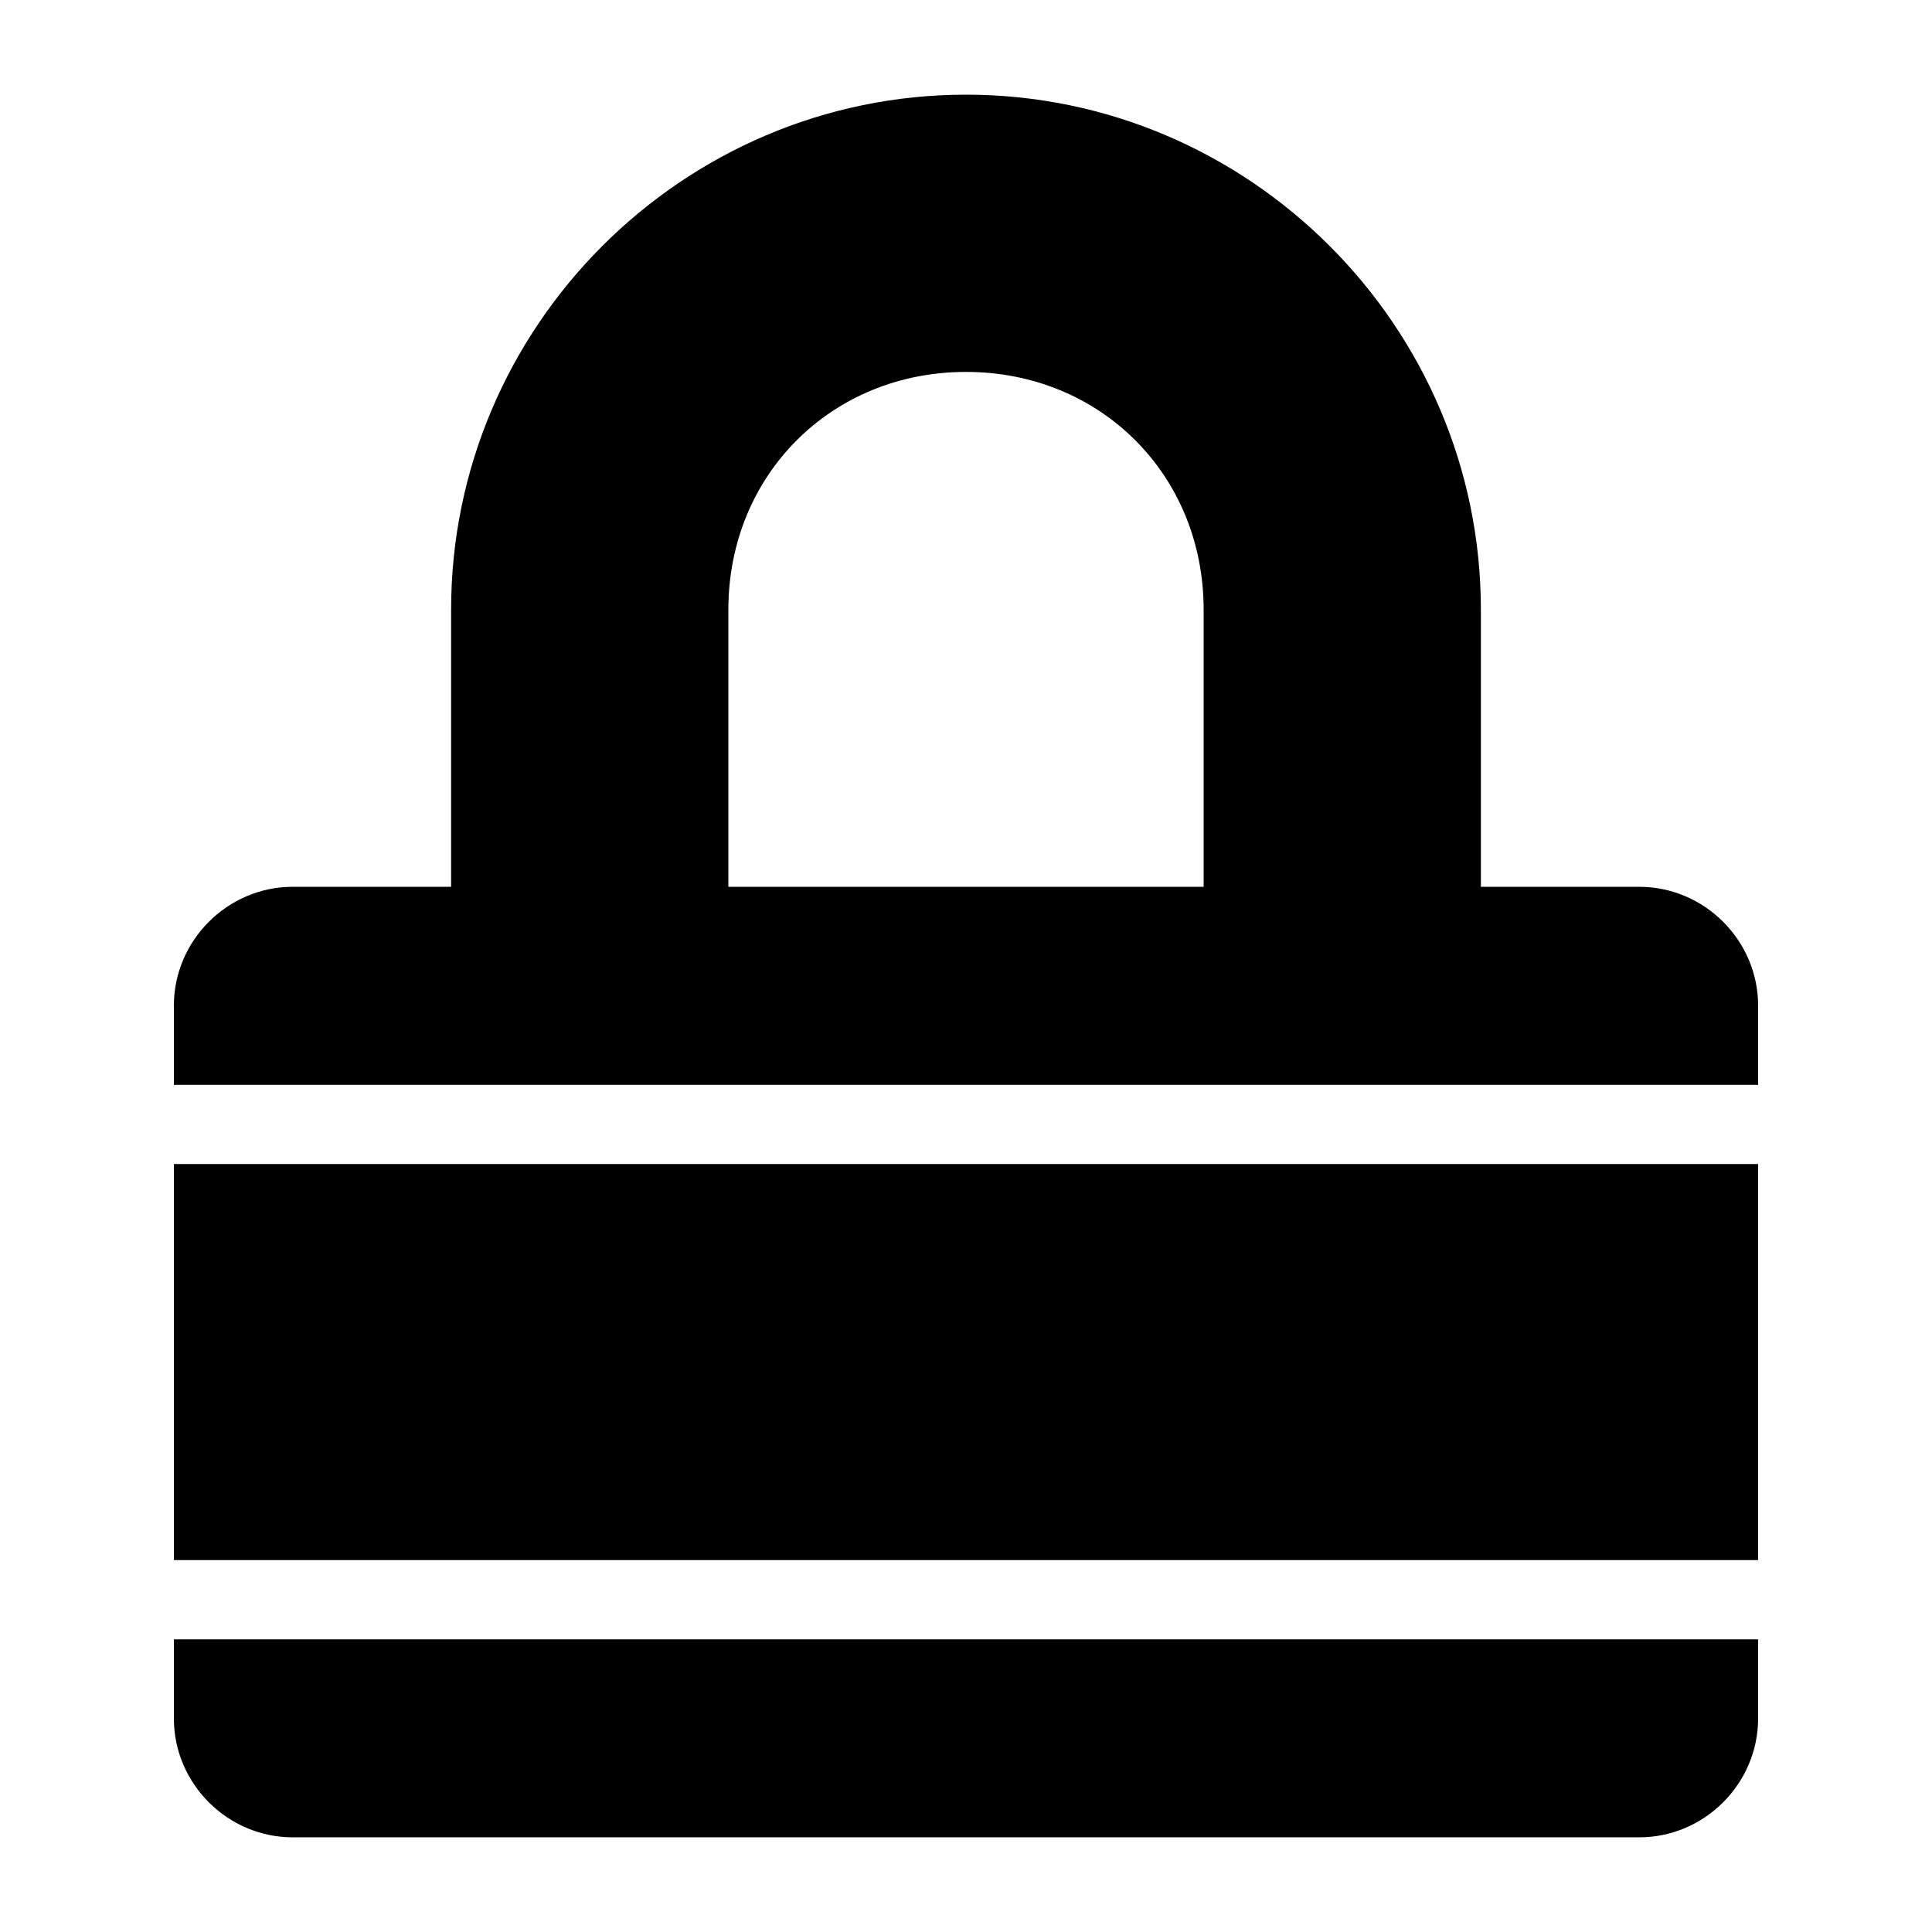
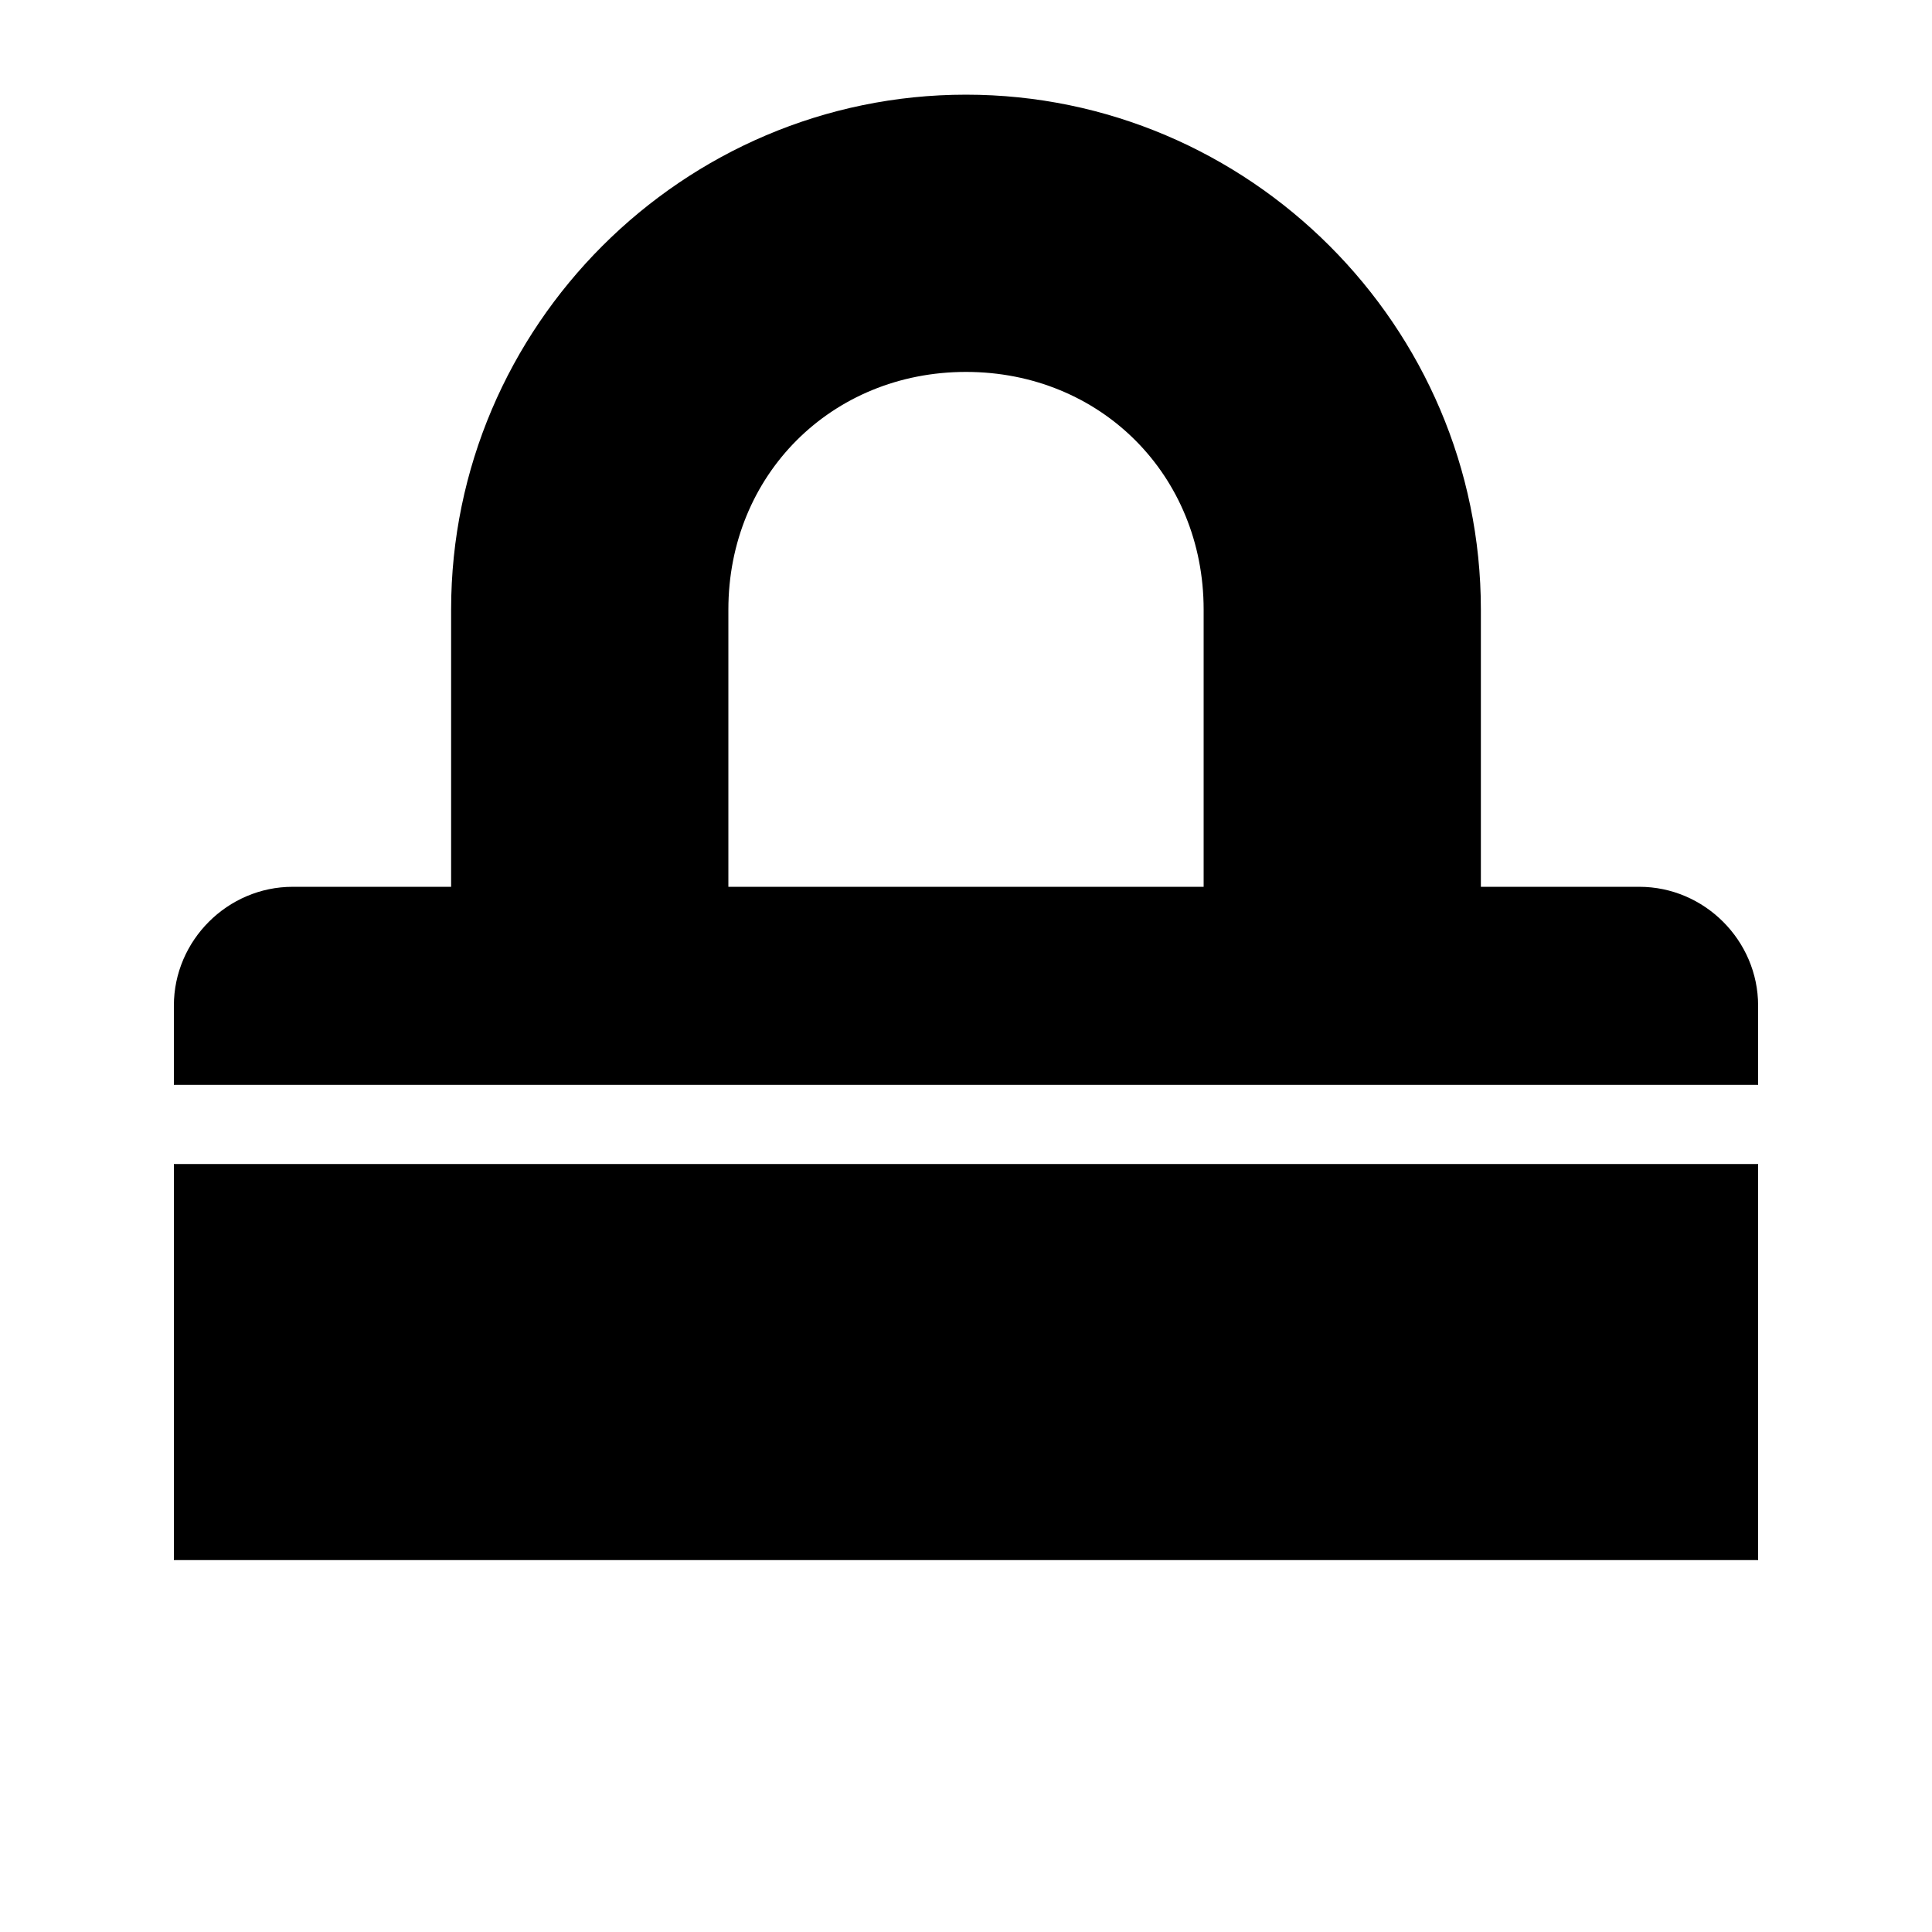
<svg xmlns="http://www.w3.org/2000/svg" fill="#000000" width="800px" height="800px" version="1.1" viewBox="144 144 512 512">
  <g>
    <path d="m400 169.09c-75.039 0-136.45 61.41-136.45 136.45v73.473h-41.984c-17.262 0-31.488 14.227-31.488 31.488v20.992h419.84v-20.992c0-17.262-14.227-31.488-31.488-31.488h-41.984v-73.473c0-75.039-61.41-136.45-136.45-136.45zm0 73.473c35.664 0 62.977 27.312 62.977 62.977v73.473h-125.95v-73.473c0-35.664 27.312-62.977 62.977-62.977z" />
-     <path d="m190.08 578.43v20.992c0 17.262 14.227 31.488 31.488 31.488h356.86c17.262 0 31.488-14.227 31.488-31.488v-20.992z" />
    <path d="m190.08 452.48v104.96h419.84v-104.96z" />
  </g>
</svg>